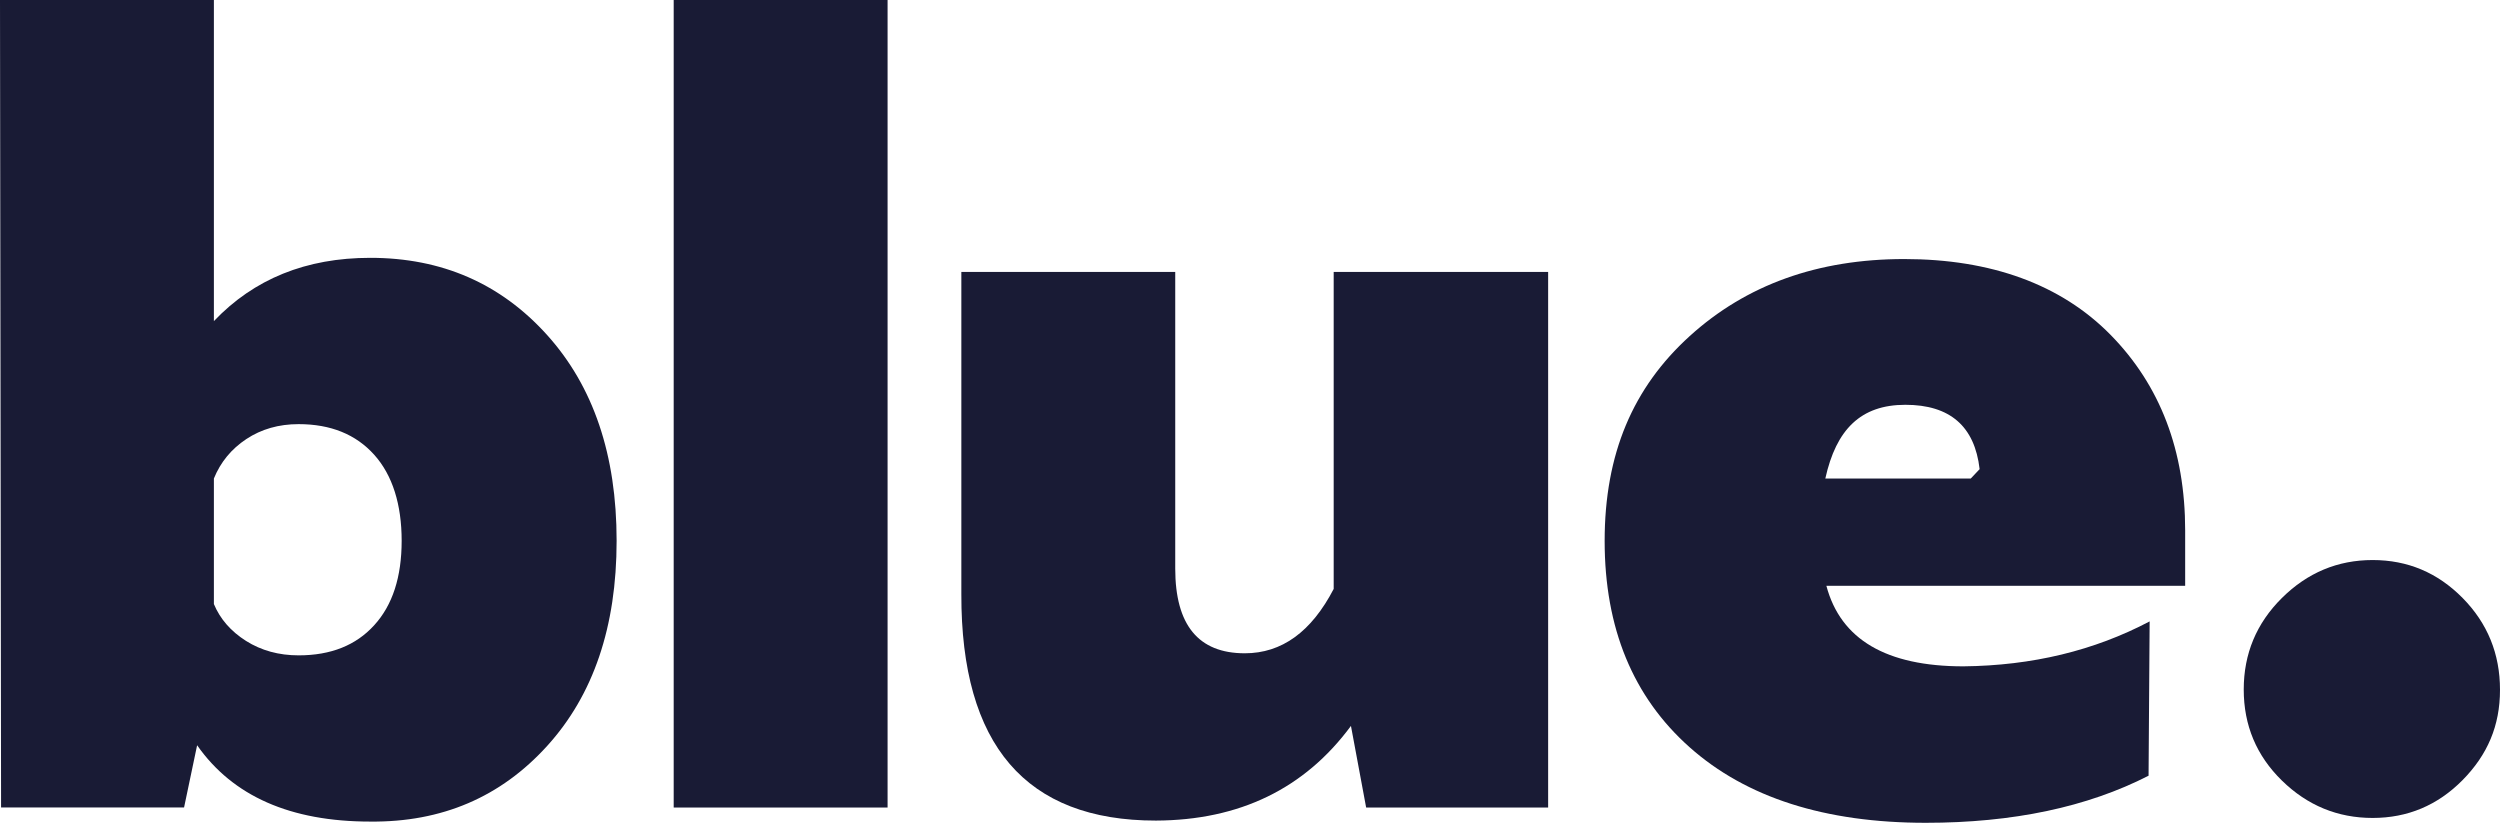
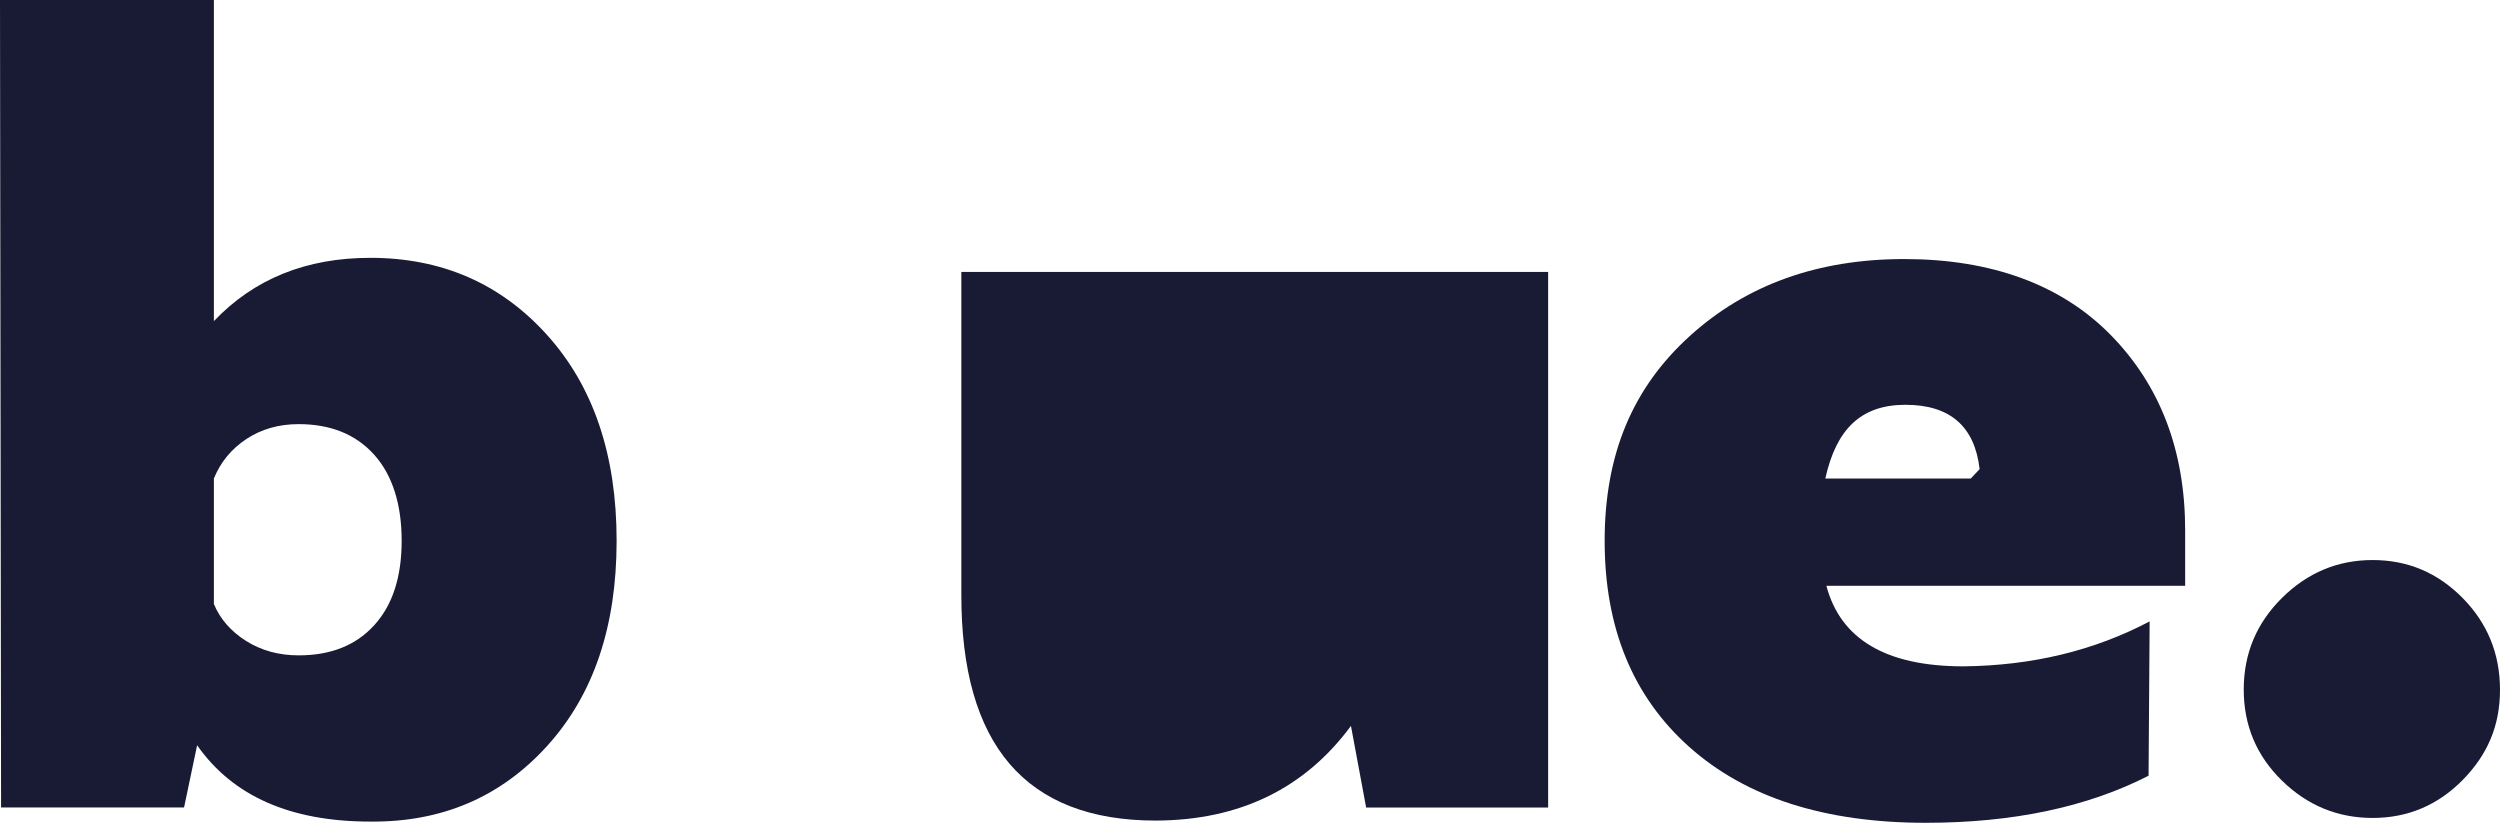
<svg xmlns="http://www.w3.org/2000/svg" id="Layer_1" viewBox="0 0 350.42 115.32">
  <defs>
    <style>.cls-1{fill:#191b35;}</style>
  </defs>
  <path class="cls-1" d="M51.9,36.14c10.02,0,18.28,3.6,24.78,10.81,6.5,7.21,9.75,16.82,9.75,28.85s-3.25,21.62-9.75,28.77c-6.5,7.16-14.76,10.69-24.78,10.59-11.19,0-19.28-3.57-24.27-10.7l-1.83,8.72H.15L0,0H29.98V45.01c5.62-5.91,12.93-8.87,21.92-8.87Zm-10.04,55.72c4.5,0,8.03-1.4,10.59-4.22,2.57-2.81,3.85-6.76,3.85-11.84s-1.28-9.2-3.85-12.06c-2.57-2.86-6.1-4.29-10.59-4.29-2.79,0-5.23,.7-7.33,2.09-2.1,1.39-3.62,3.24-4.55,5.53v17.6c.88,2.1,2.38,3.82,4.51,5.17,2.13,1.34,4.58,2.02,7.37,2.02Z" />
-   <path class="cls-1" d="M124.41,113.19h-29.98V0h29.98V113.19Z" />
-   <path class="cls-1" d="M186.94,38.12h30.06V113.19h-25.51l-2.13-11.44c-6.5,8.8-15.62,13.22-27.34,13.27-18.23,0-27.32-10.58-27.27-31.74V38.12h29.98v41.57c0,7.92,3.25,11.88,9.75,11.88,5.18,0,9.33-3,12.46-9.02V38.12Z" />
+   <path class="cls-1" d="M186.94,38.12h30.06V113.19h-25.51l-2.13-11.44c-6.5,8.8-15.62,13.22-27.34,13.27-18.23,0-27.32-10.58-27.27-31.74V38.12h29.98v41.57V38.12Z" />
  <path class="cls-1" d="M306.29,74.34v7.77h-50.29c2,7.53,8.41,11.29,19.21,11.29,9.63-.1,18.33-2.2,26.1-6.3l-.15,21.63c-8.6,4.4-19.01,6.6-31.23,6.6-14.12,0-25.16-3.53-33.1-10.59-7.94-7.06-11.91-16.7-11.91-28.92s3.97-21.49,11.91-28.7c7.94-7.21,17.97-10.81,30.09-10.81s21.96,3.54,28.92,10.63c6.96,7.09,10.45,16.23,10.45,27.42Zm-50.44-7.26h20.38l1.25-1.32c-.69-6.01-4.16-9.02-10.41-9.02s-9.7,3.45-11.22,10.34Z" />
  <path class="cls-1" d="M345.18,109.34c-3.5,3.54-7.7,5.31-12.61,5.31s-9.15-1.75-12.72-5.24c-3.57-3.49-5.35-7.75-5.35-12.76s1.78-9.29,5.35-12.83c3.57-3.54,7.81-5.32,12.72-5.32s9.11,1.77,12.61,5.32c3.49,3.54,5.24,7.83,5.24,12.87s-1.75,9.1-5.24,12.65Z" />
</svg>